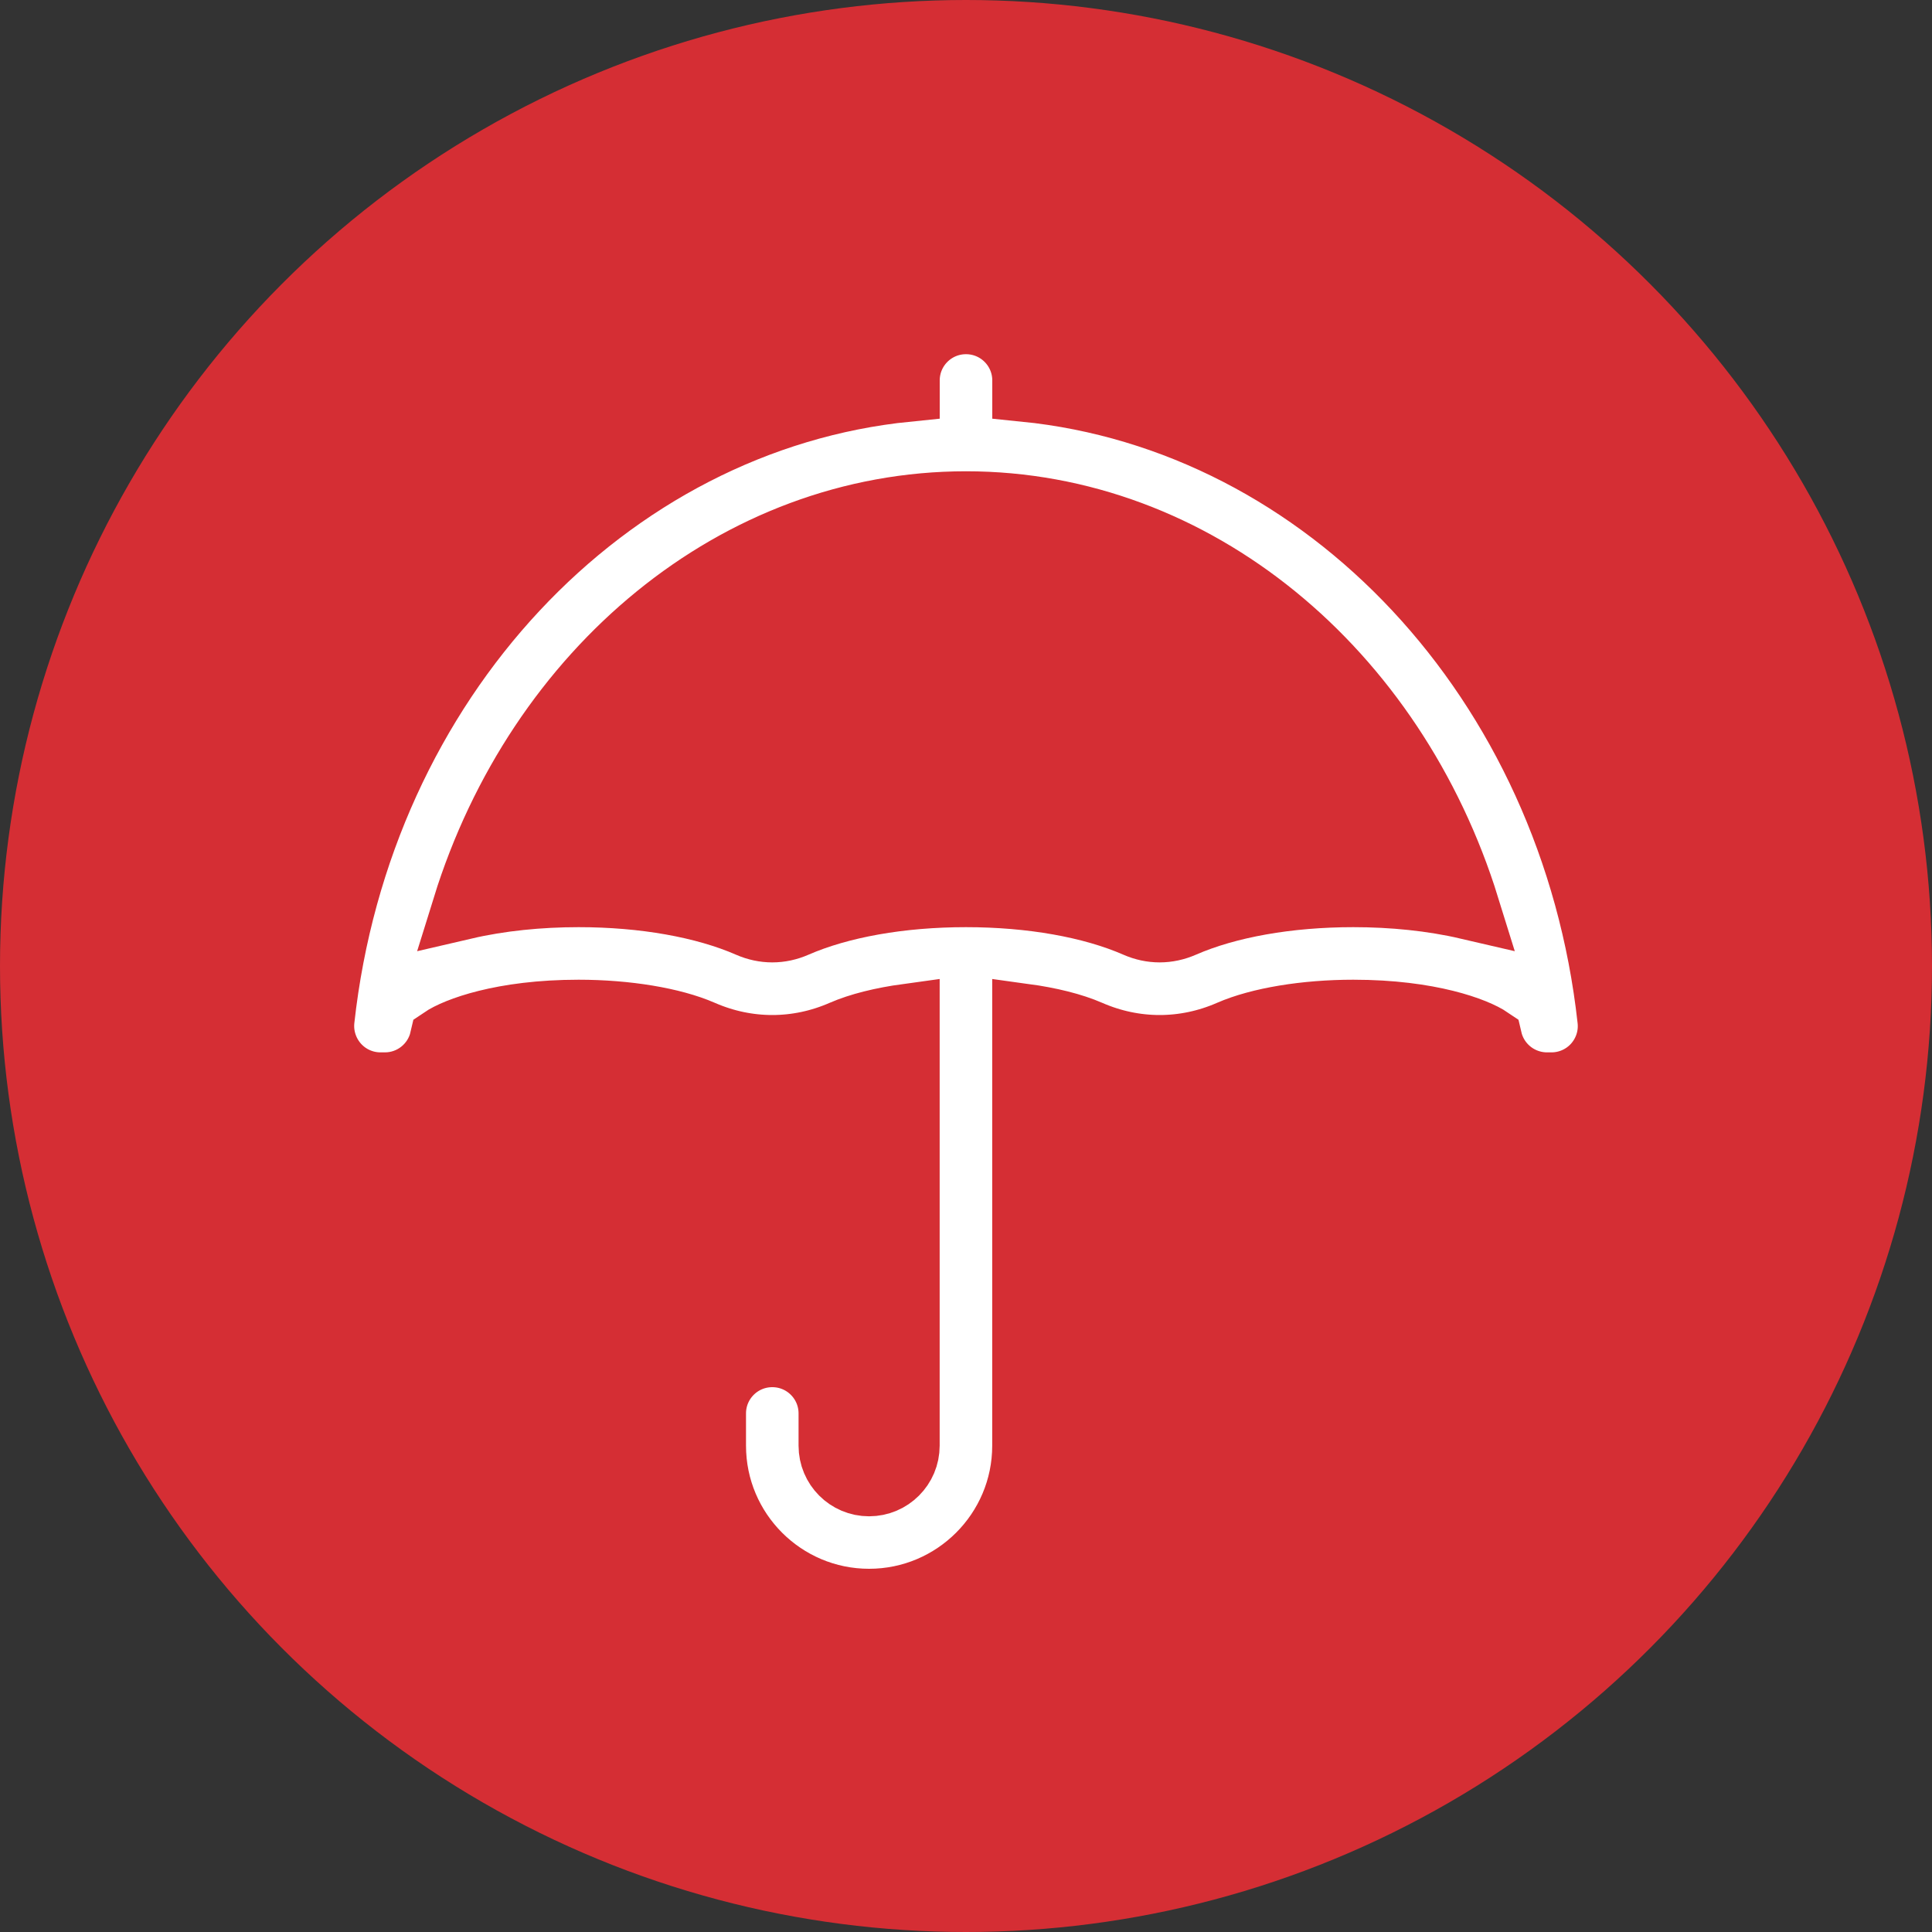
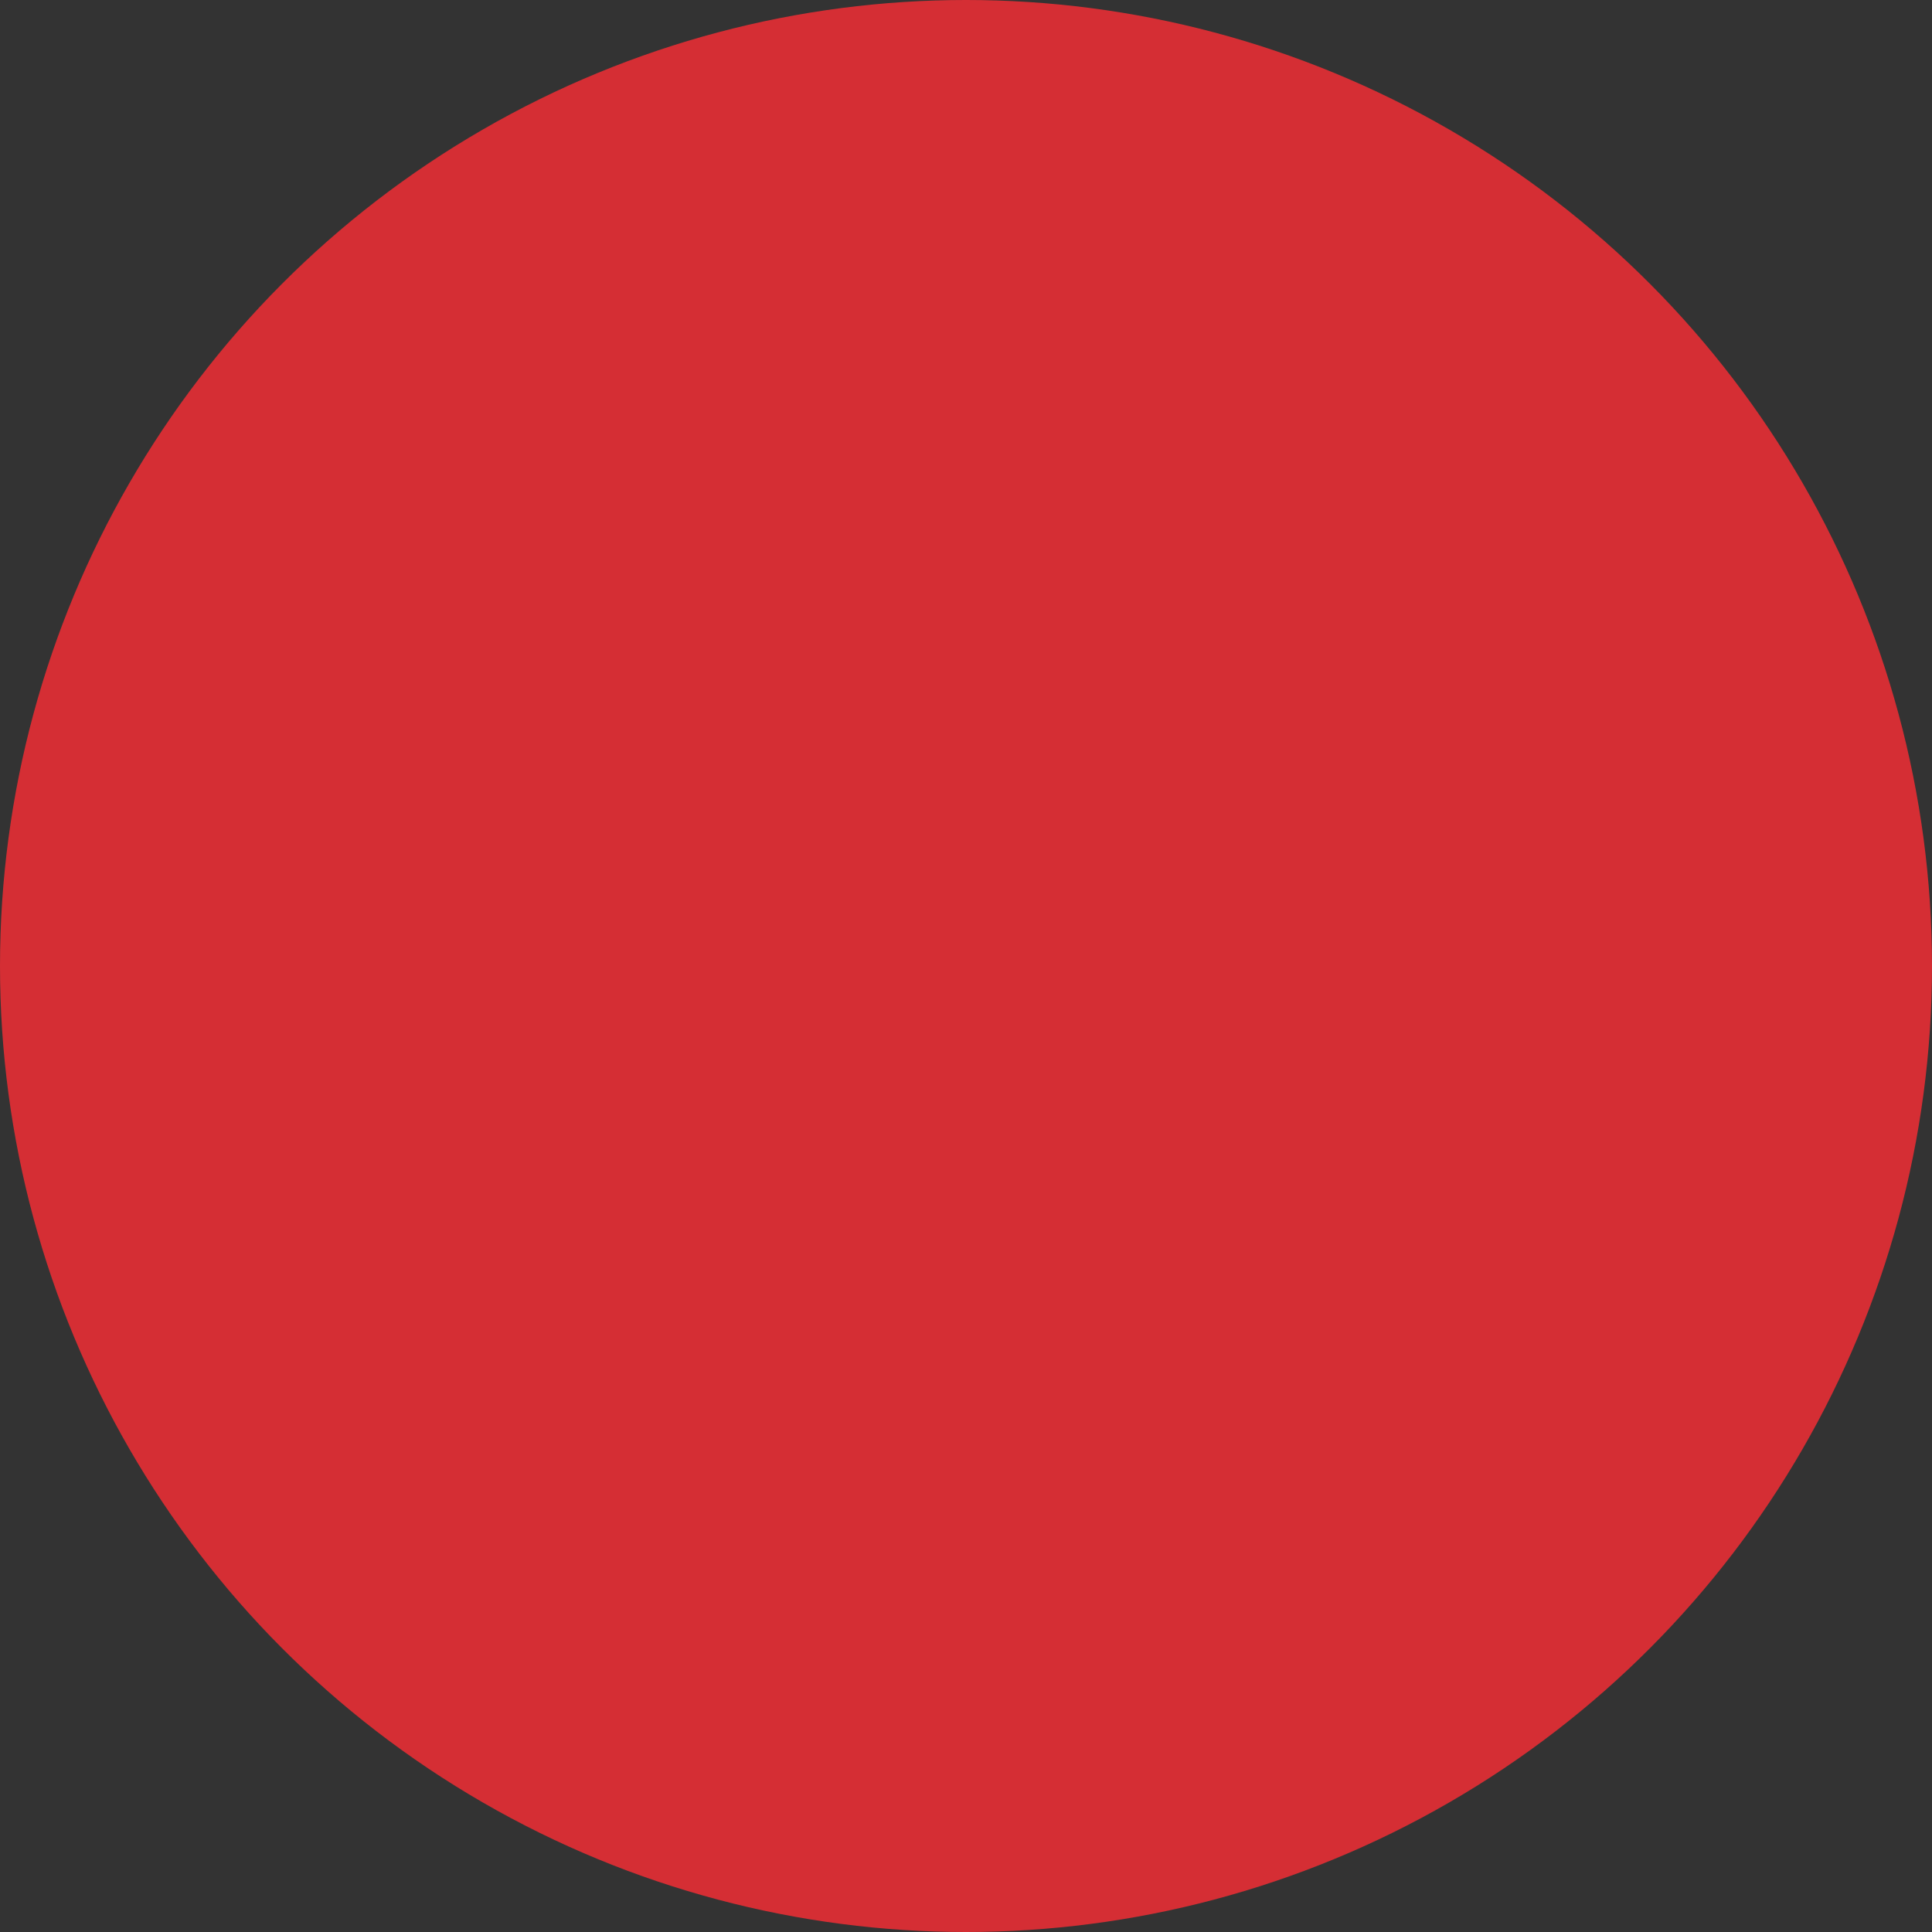
<svg xmlns="http://www.w3.org/2000/svg" fill="none" viewBox="0 0 30 30" height="30" width="30">
  <rect x="0" y="0" width="30" height="30" fill="#333333" stroke="none" />
  <circle fill="#D52E34" r="15" cy="15" cx="15" />
-   <path stroke="#D52E34" fill="white" d="M5.907 16.841H5.977C6.408 16.841 6.769 16.541 6.862 16.138C7.077 15.992 7.79 15.713 8.984 15.713C9.729 15.713 10.446 15.832 10.902 16.031C11.605 16.338 12.379 16.338 13.081 16.031C13.345 15.916 13.697 15.829 14.091 15.775V22.449C14.091 22.778 13.824 23.045 13.495 23.045C13.166 23.045 12.9 22.778 12.9 22.449V21.948C12.9 21.446 12.494 21.04 11.992 21.04C11.49 21.04 11.084 21.446 11.084 21.948V22.449C11.084 23.779 12.165 24.86 13.495 24.86C14.825 24.86 15.907 23.779 15.907 22.449V15.775C16.301 15.829 16.653 15.916 16.917 16.031C17.62 16.338 18.394 16.338 19.096 16.031C19.552 15.832 20.268 15.713 21.014 15.713C22.208 15.713 22.922 15.992 23.136 16.138C23.174 16.302 23.258 16.455 23.379 16.575C23.549 16.745 23.781 16.841 24.021 16.841H24.092C24.35 16.841 24.596 16.731 24.768 16.539C24.94 16.346 25.023 16.09 24.994 15.833C24.413 10.567 20.583 6.518 15.908 6.049V5.908C15.908 5.406 15.502 5 15 5C14.498 5 14.092 5.406 14.092 5.908V6.049C9.417 6.518 5.586 10.567 5.005 15.833C4.977 16.089 5.06 16.346 5.232 16.539C5.404 16.731 5.649 16.841 5.907 16.841ZM15 7.818C18.553 7.818 21.645 10.405 22.786 14.086C22.235 13.958 21.624 13.897 21.015 13.897C20.003 13.897 19.064 14.063 18.371 14.366C18.132 14.47 17.881 14.47 17.643 14.366C16.95 14.063 16.011 13.897 14.999 13.897C13.988 13.897 13.049 14.063 12.355 14.366C12.118 14.47 11.866 14.47 11.628 14.366C10.934 14.063 9.995 13.897 8.984 13.897C8.375 13.897 7.764 13.958 7.213 14.086C8.355 10.405 11.445 7.818 15 7.818Z" />
</svg>